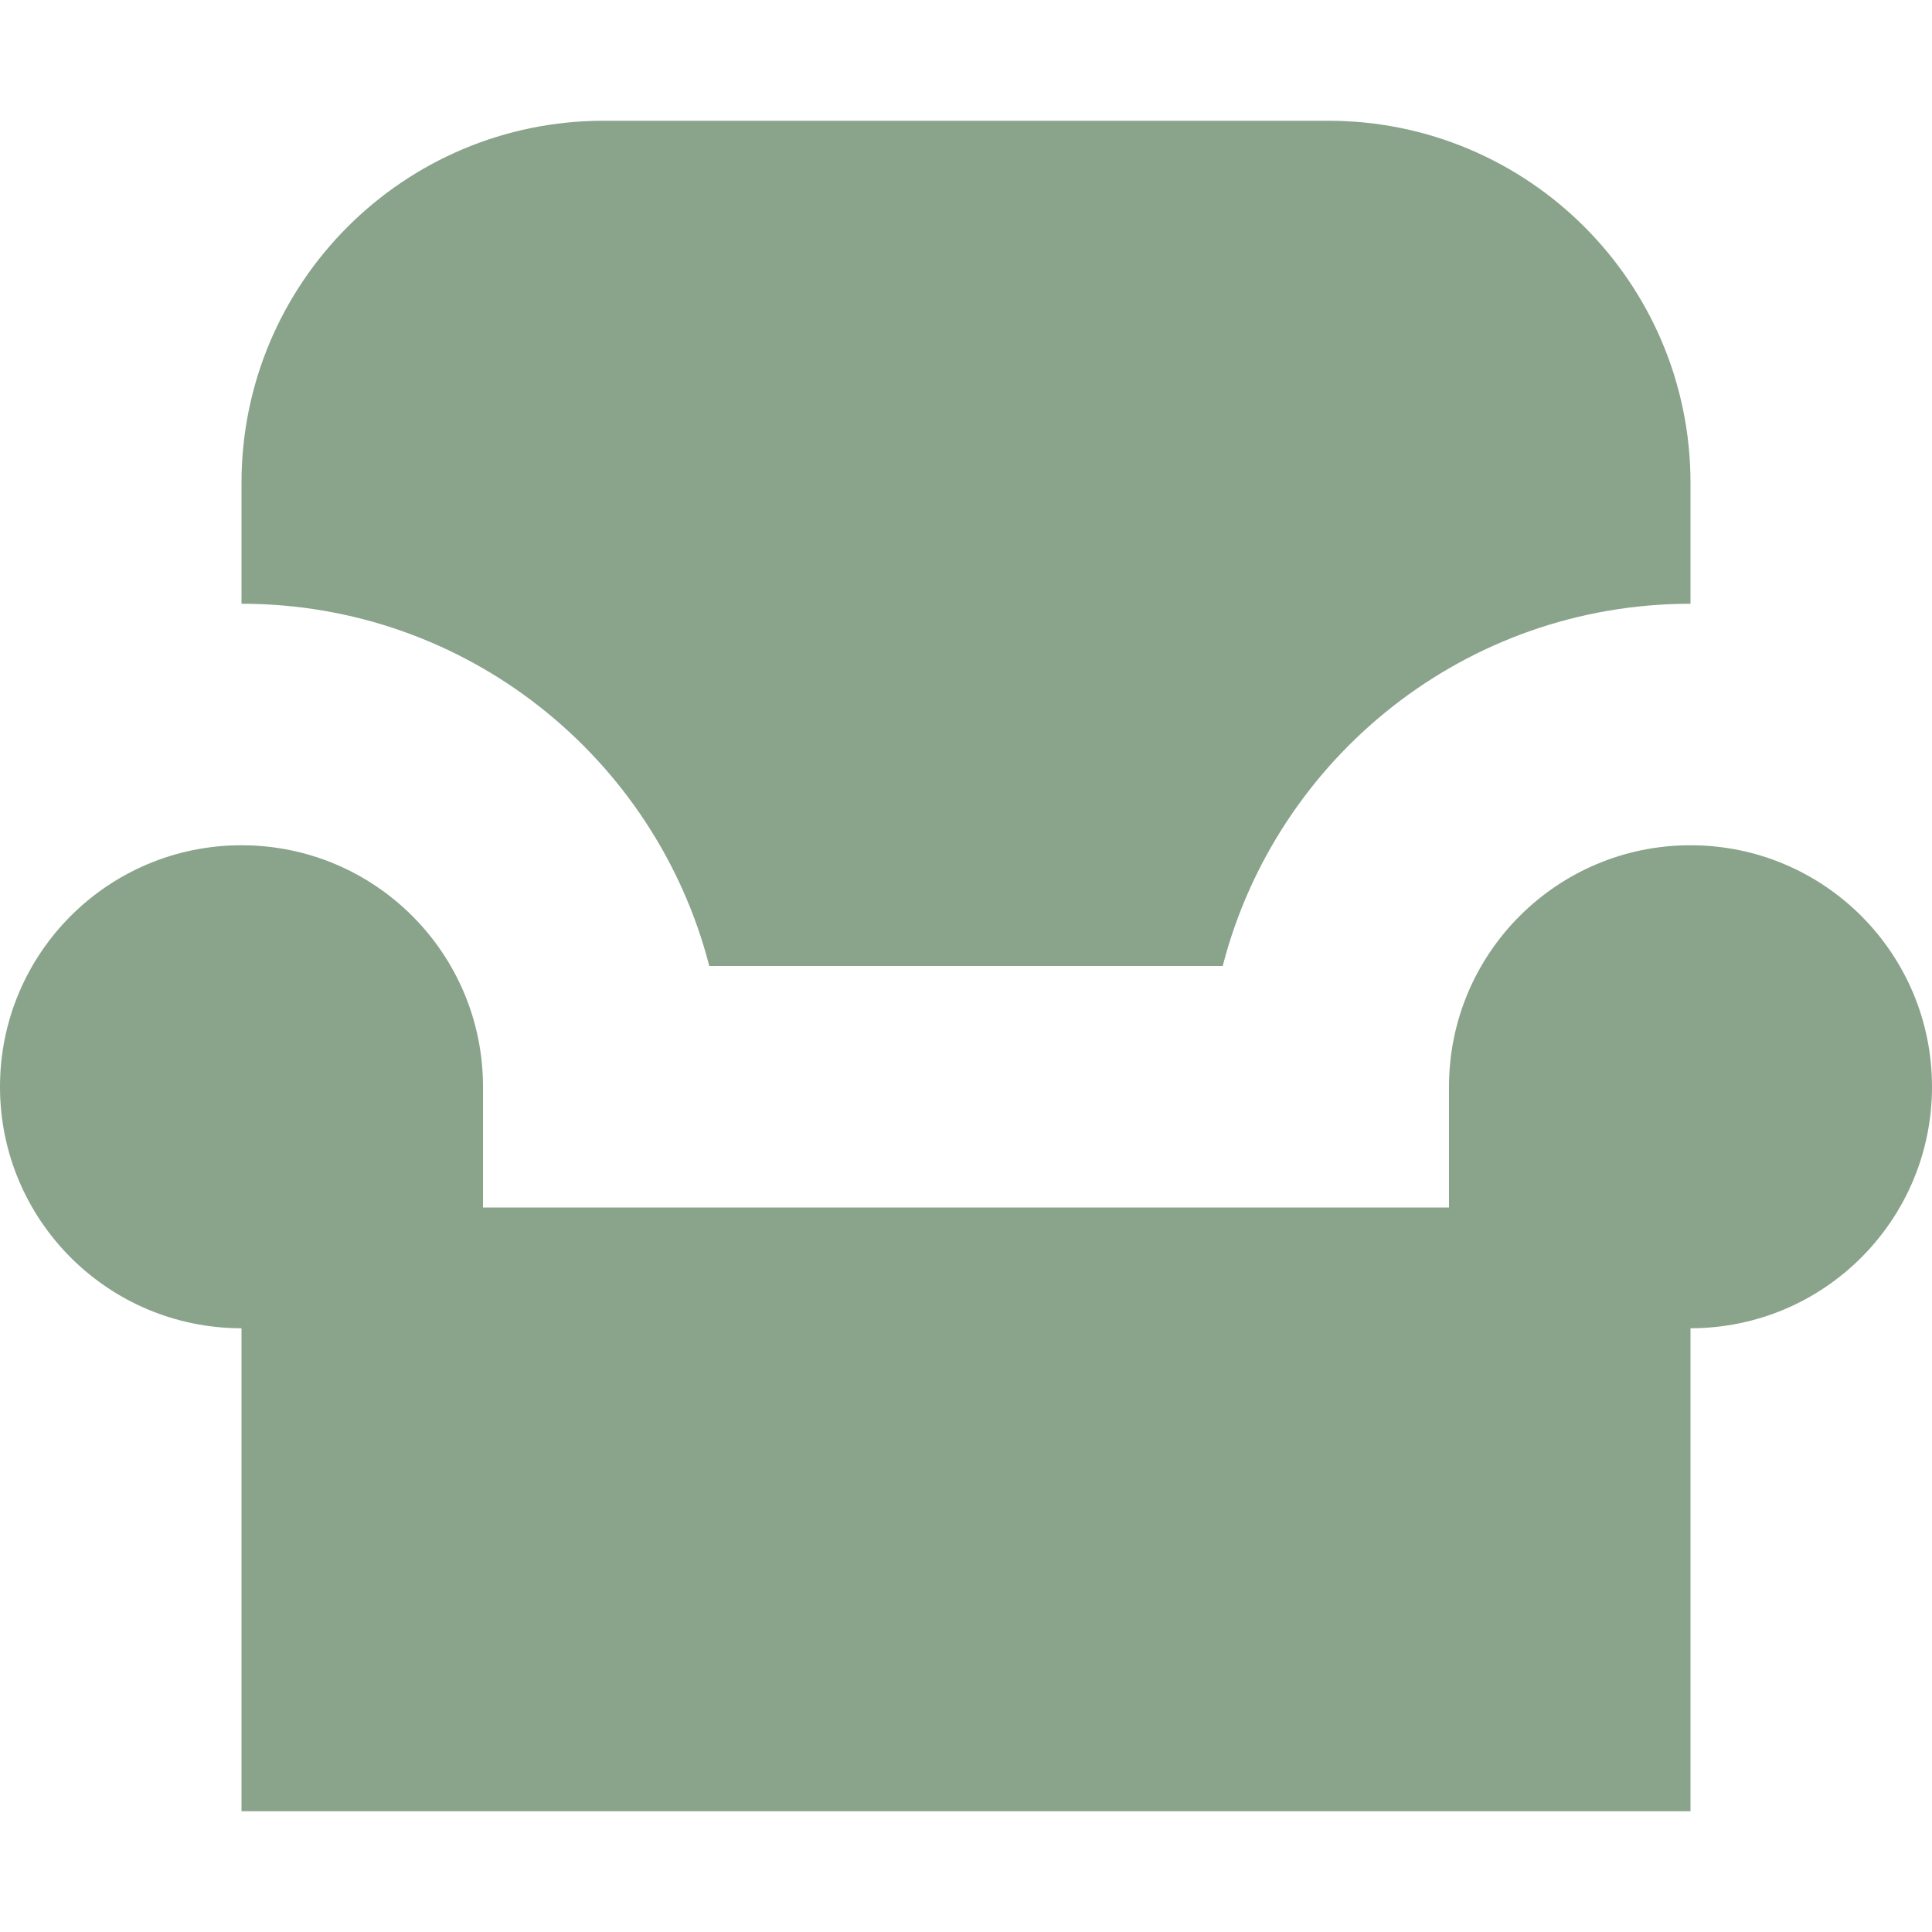
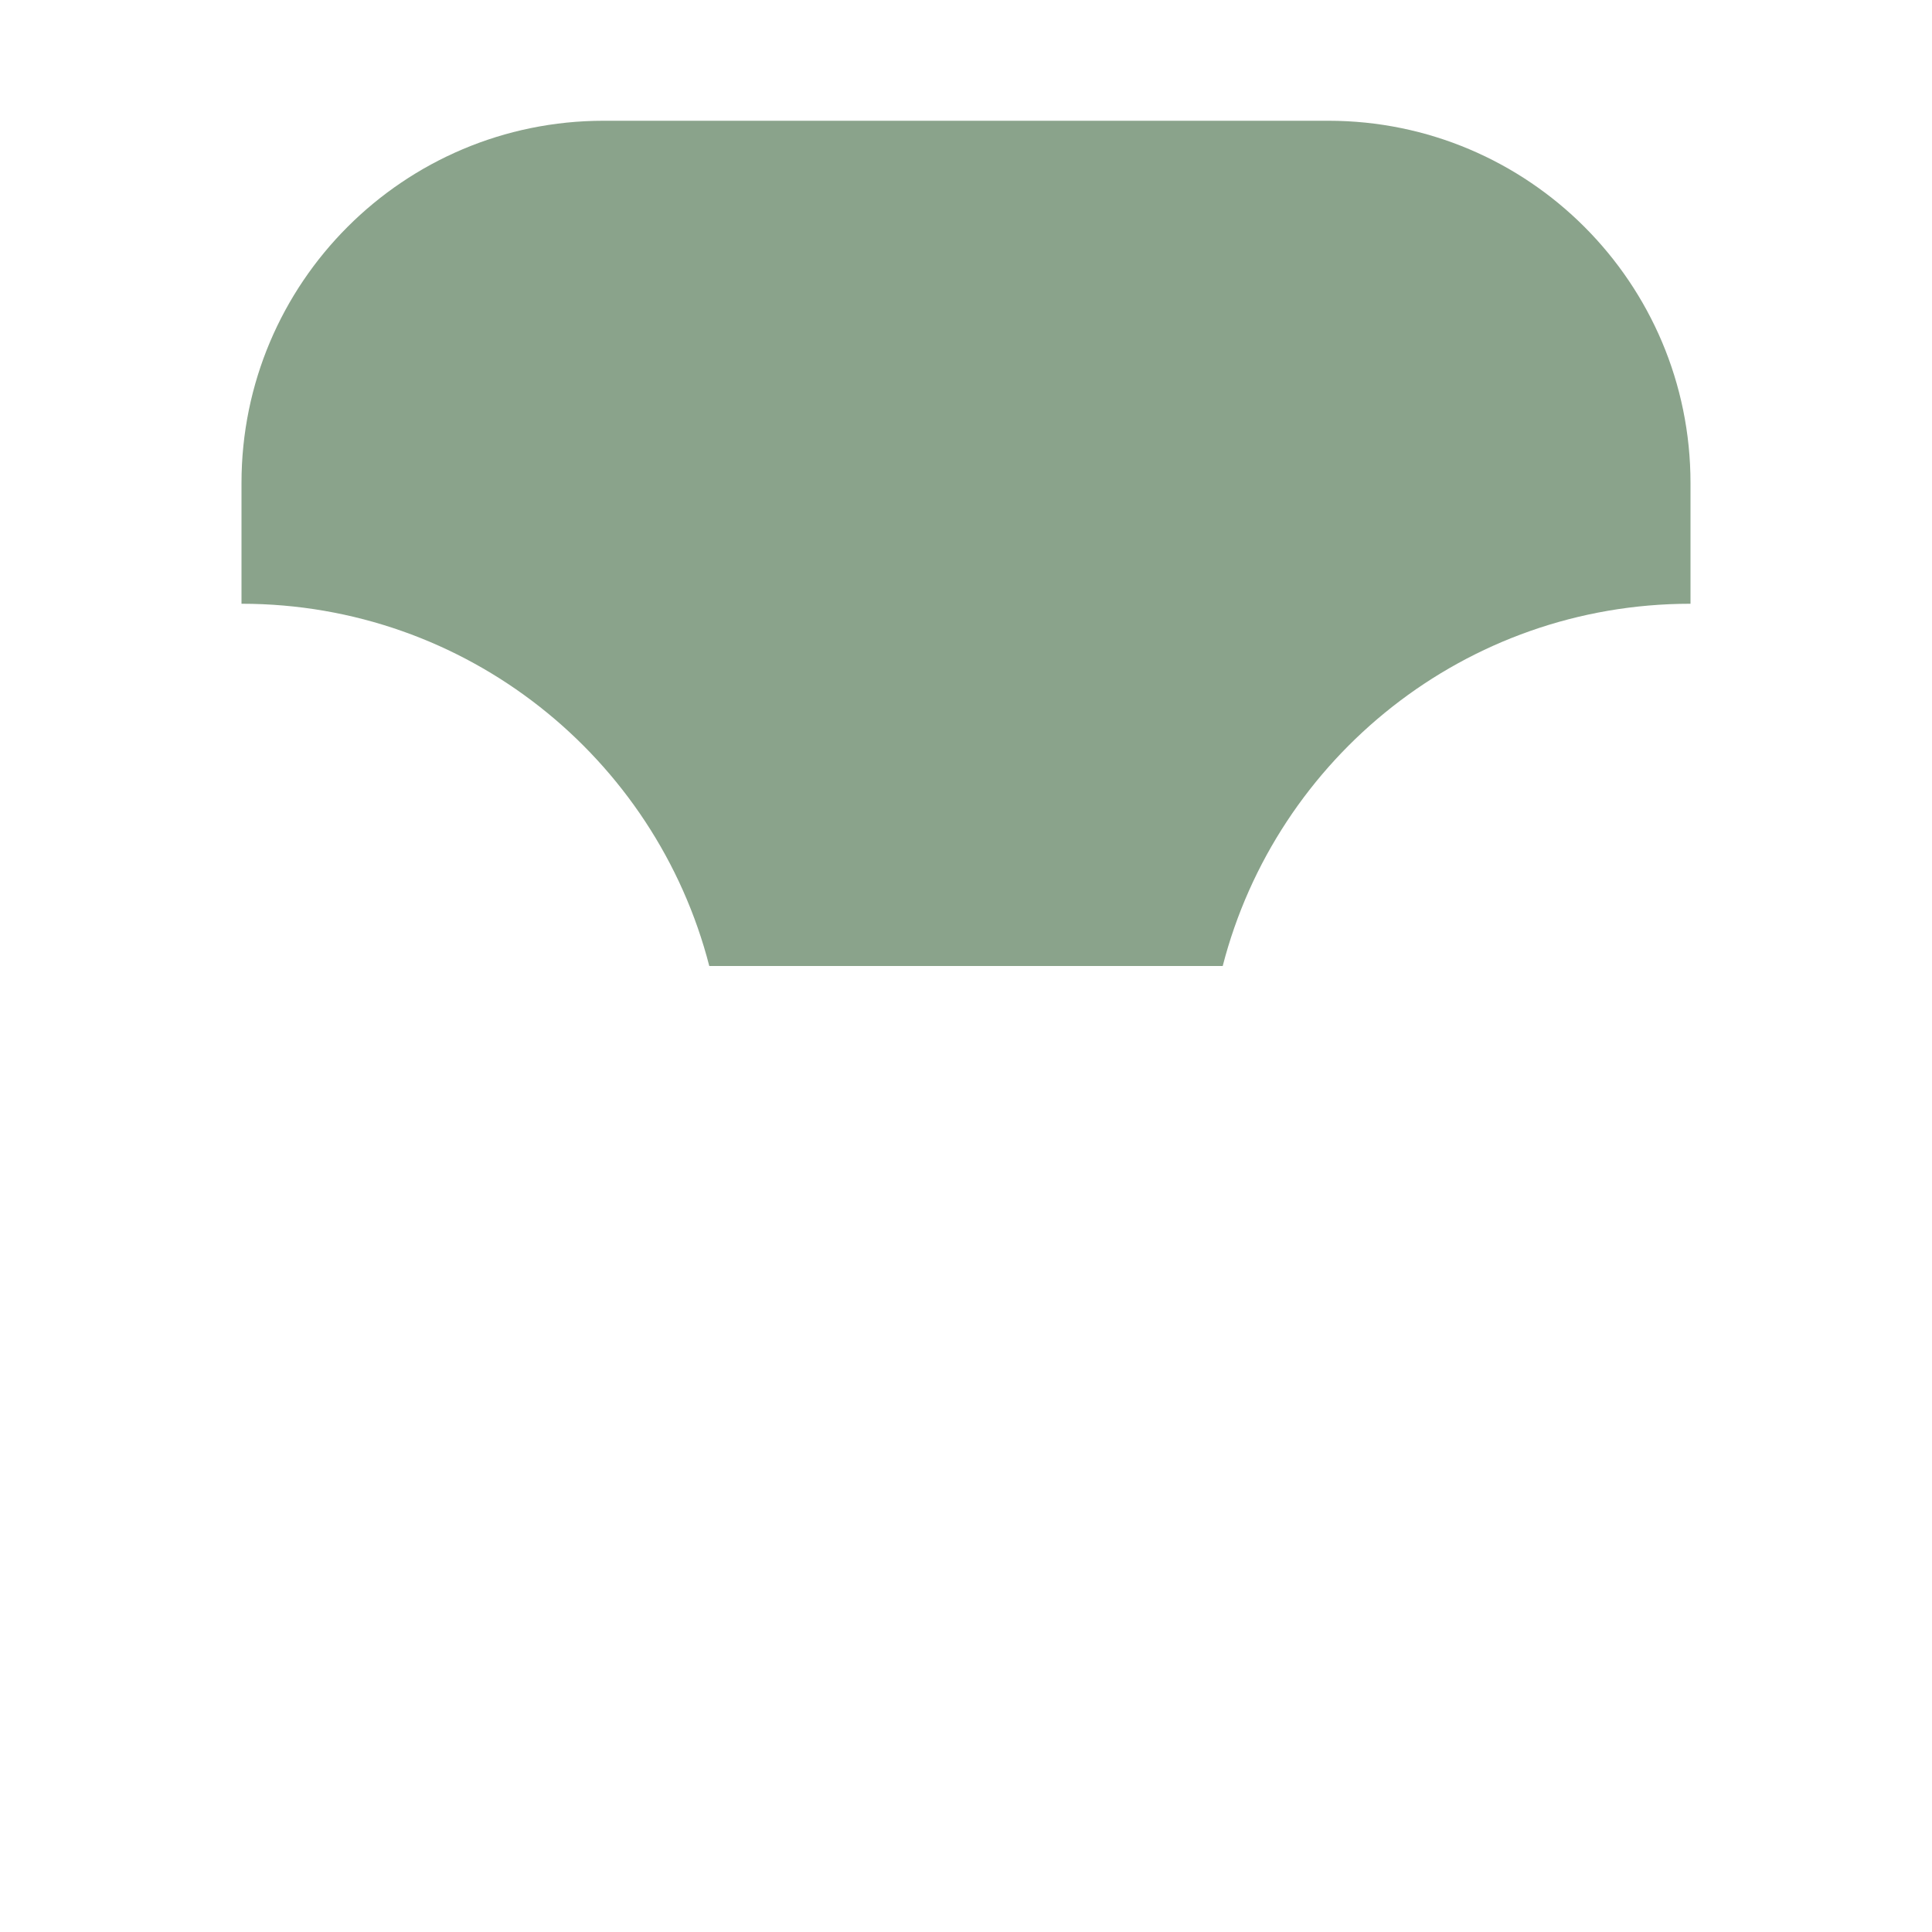
<svg xmlns="http://www.w3.org/2000/svg" width="800px" height="800px" viewBox="0 0 16 16" fill="none">
  <g id="SVGRepo_bgCarrier" stroke-width="0" />
  <g id="SVGRepo_tracerCarrier" stroke-linecap="round" stroke-linejoin="round" />
  <g id="SVGRepo_iconCarrier">
-     <path d="M2 4C2 2.343 3.343 1 5 1H11C12.657 1 14 2.343 14 4V5C12.136 5 10.57 6.275 10.126 8H5.874C5.43 6.275 3.864 5 2 5V4Z" fill="#8AA38B" />
-     <path d="M12 9C12 7.895 12.895 7 14 7C15.105 7 16 7.895 16 9C16 10.105 15.105 11 14 11V15H2V11C0.895 11 0 10.105 0 9C0 7.895 0.895 7 2 7C3.105 7 4 7.895 4 9V10H12V9Z" fill="#8AA38B" />
+     <path d="M2 4C2 2.343 3.343 1 5 1H11C12.657 1 14 2.343 14 4V5C12.136 5 10.57 6.275 10.126 8H5.874C5.43 6.275 3.864 5 2 5V4" fill="#8AA38B" />
  </g>
</svg>